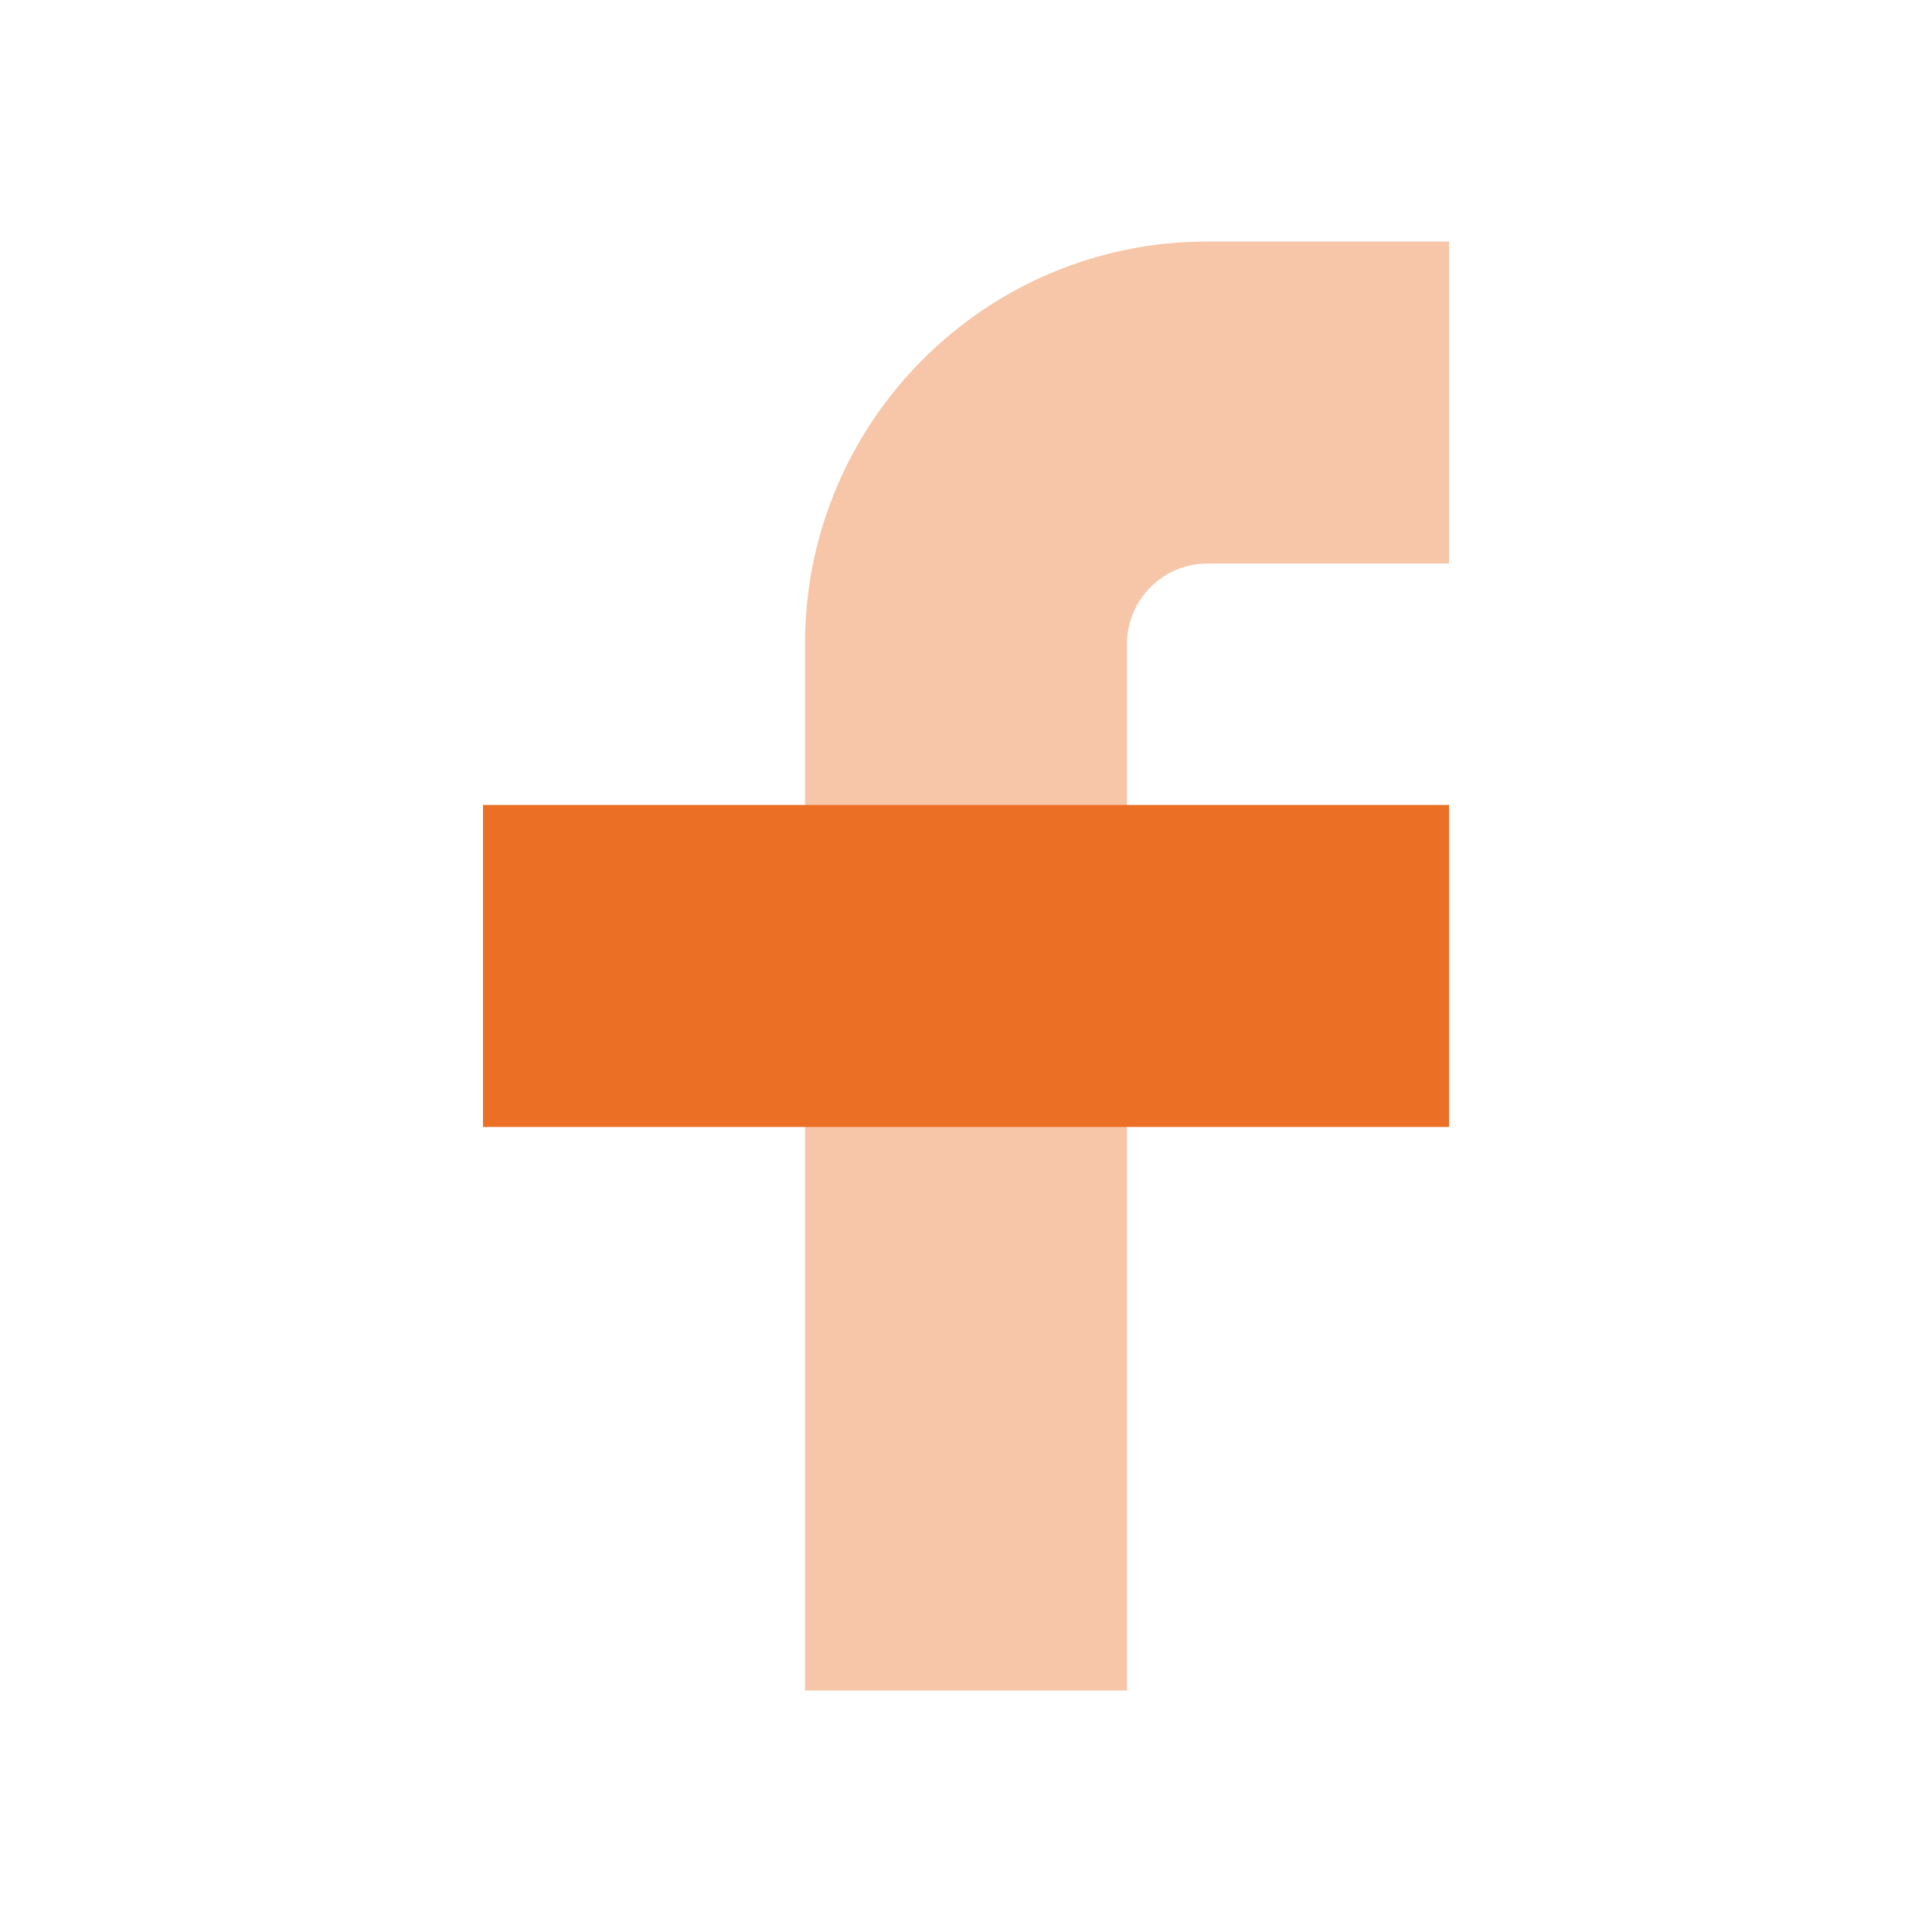
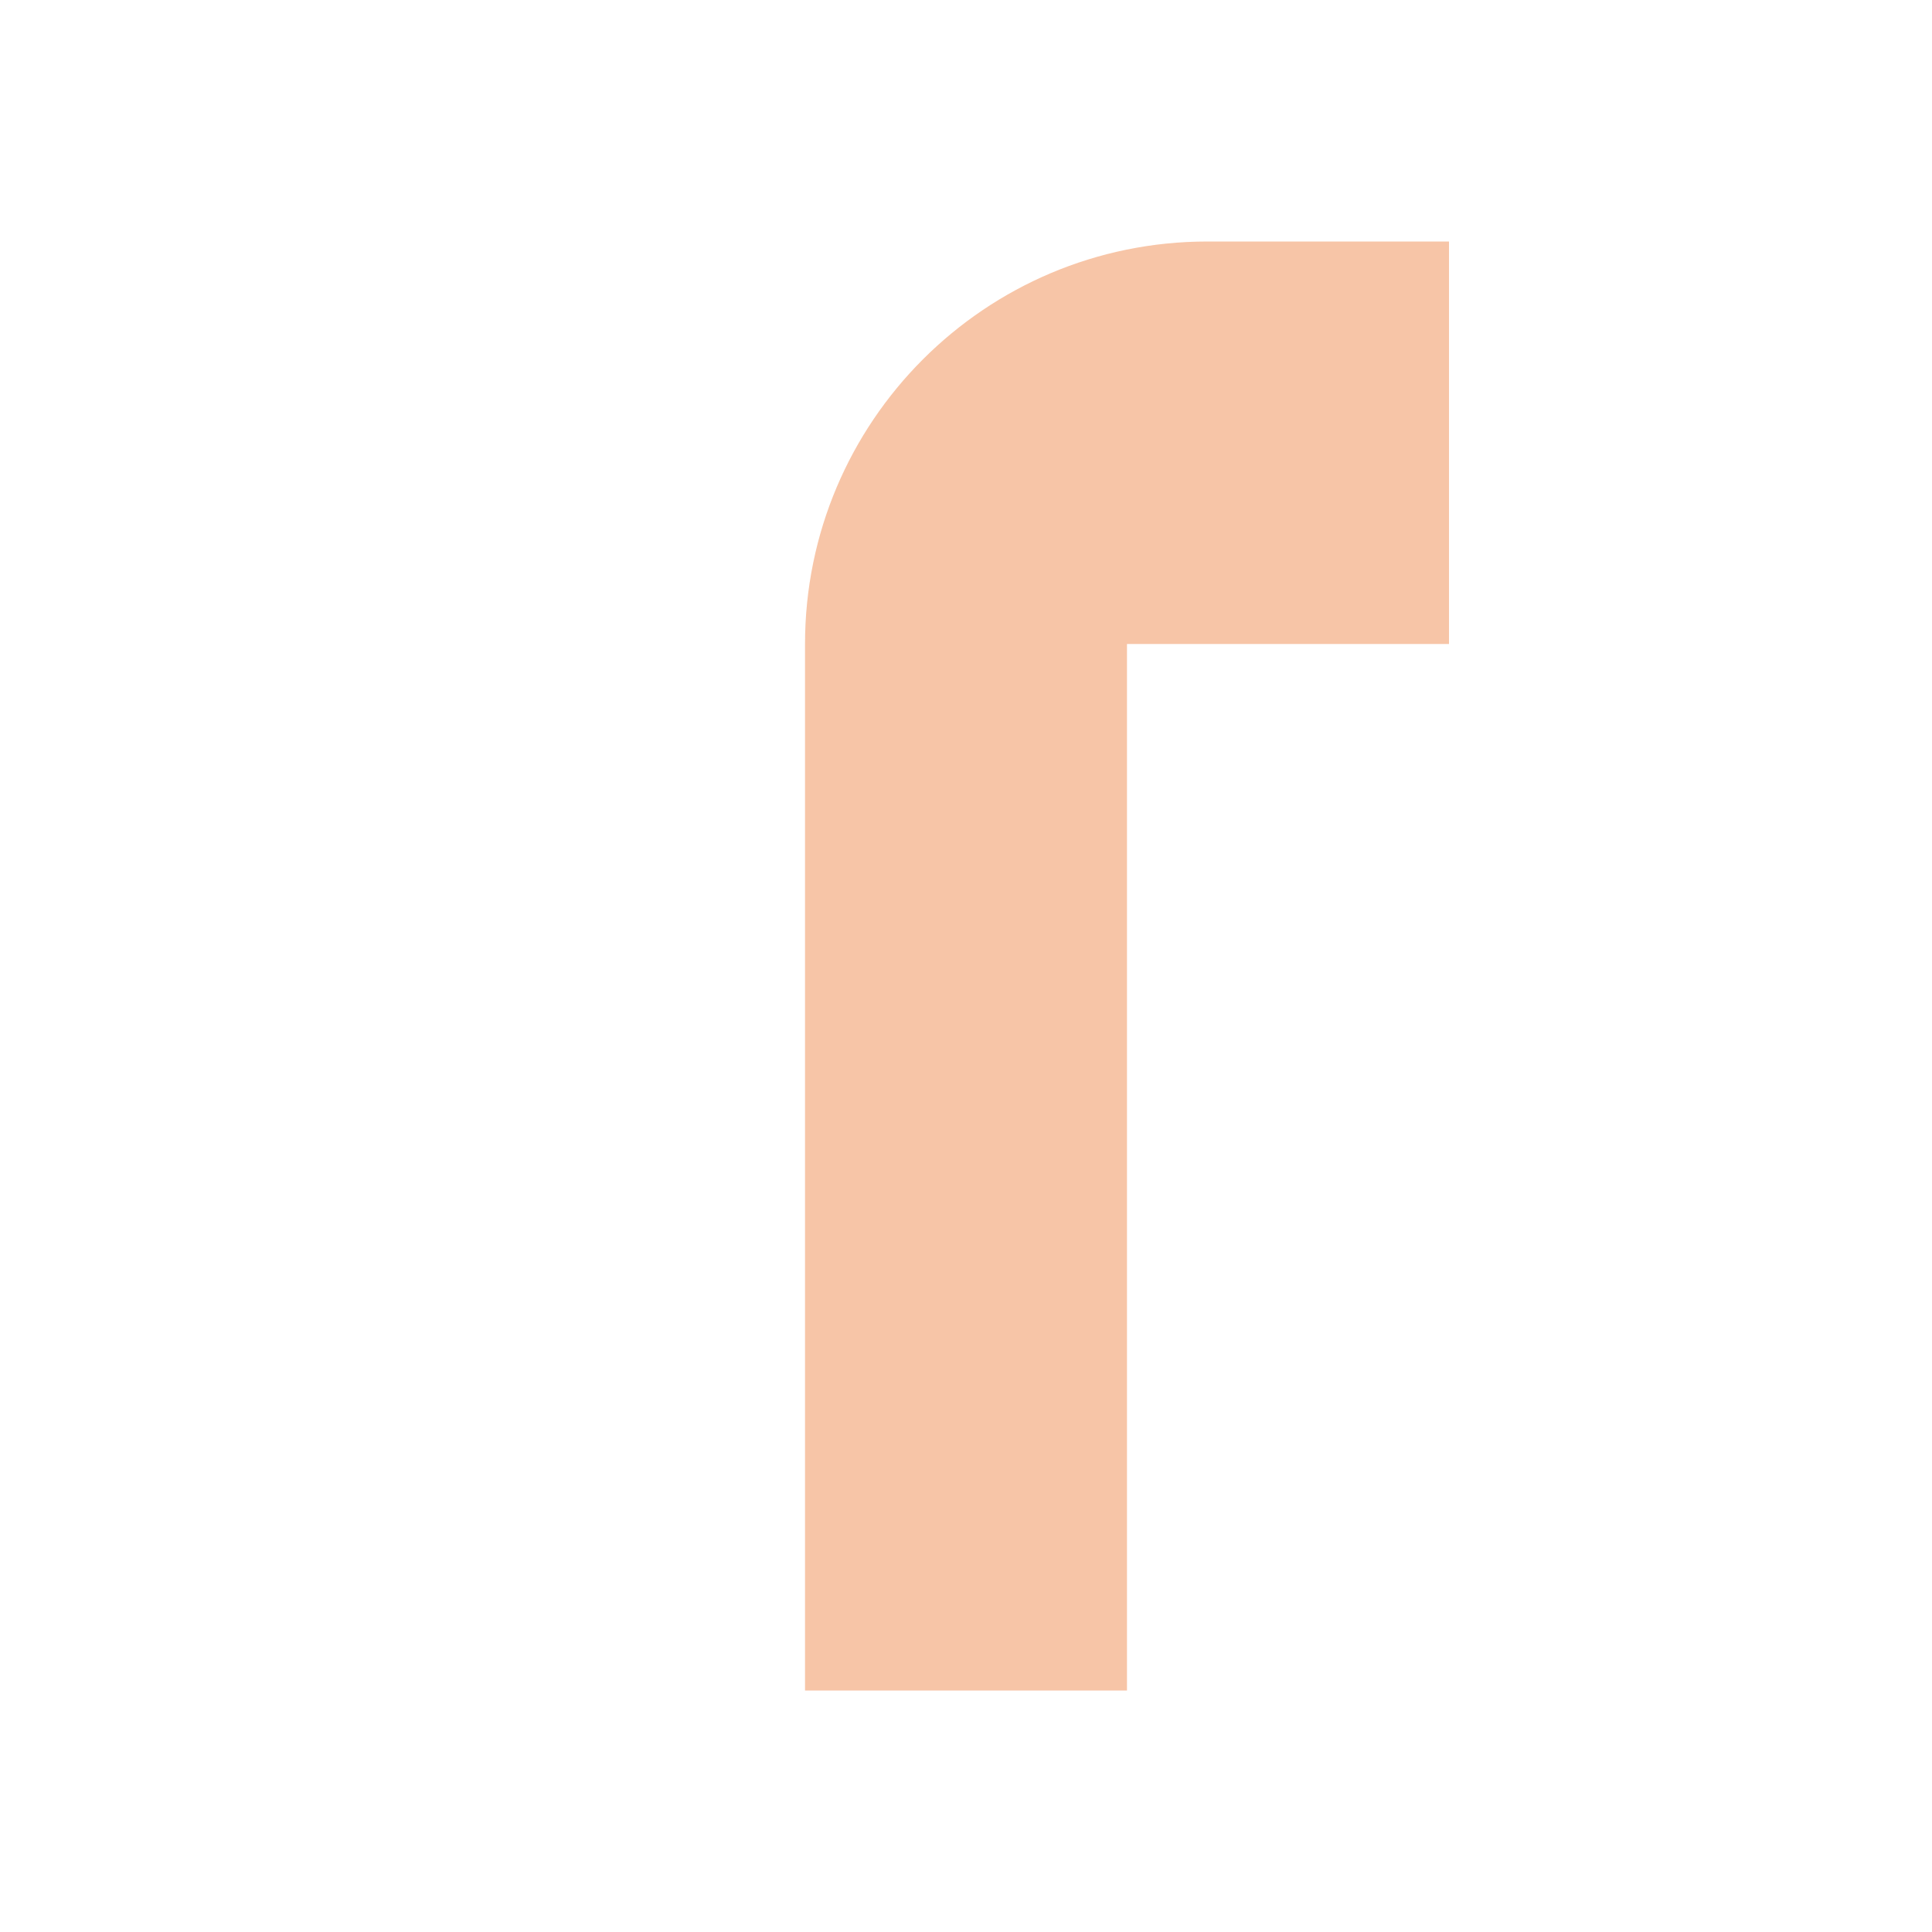
<svg xmlns="http://www.w3.org/2000/svg" width="28" height="28" viewBox="0 0 28 28" fill="none">
-   <path opacity="0.4" d="M21 3.5H17.5C14.278 3.5 11.667 6.112 11.667 9.333V24.5H16.333V9.333C16.333 8.689 16.856 8.167 17.5 8.167H21V3.5Z" fill="#EB6F25" />
-   <path d="M7 16.333H11.667H16.333H21V11.666H16.333H11.667H7V16.333Z" fill="#EB6F25" />
+   <path opacity="0.4" d="M21 3.5H17.5C14.278 3.5 11.667 6.112 11.667 9.333V24.5H16.333V9.333H21V3.5Z" fill="#EB6F25" />
</svg>